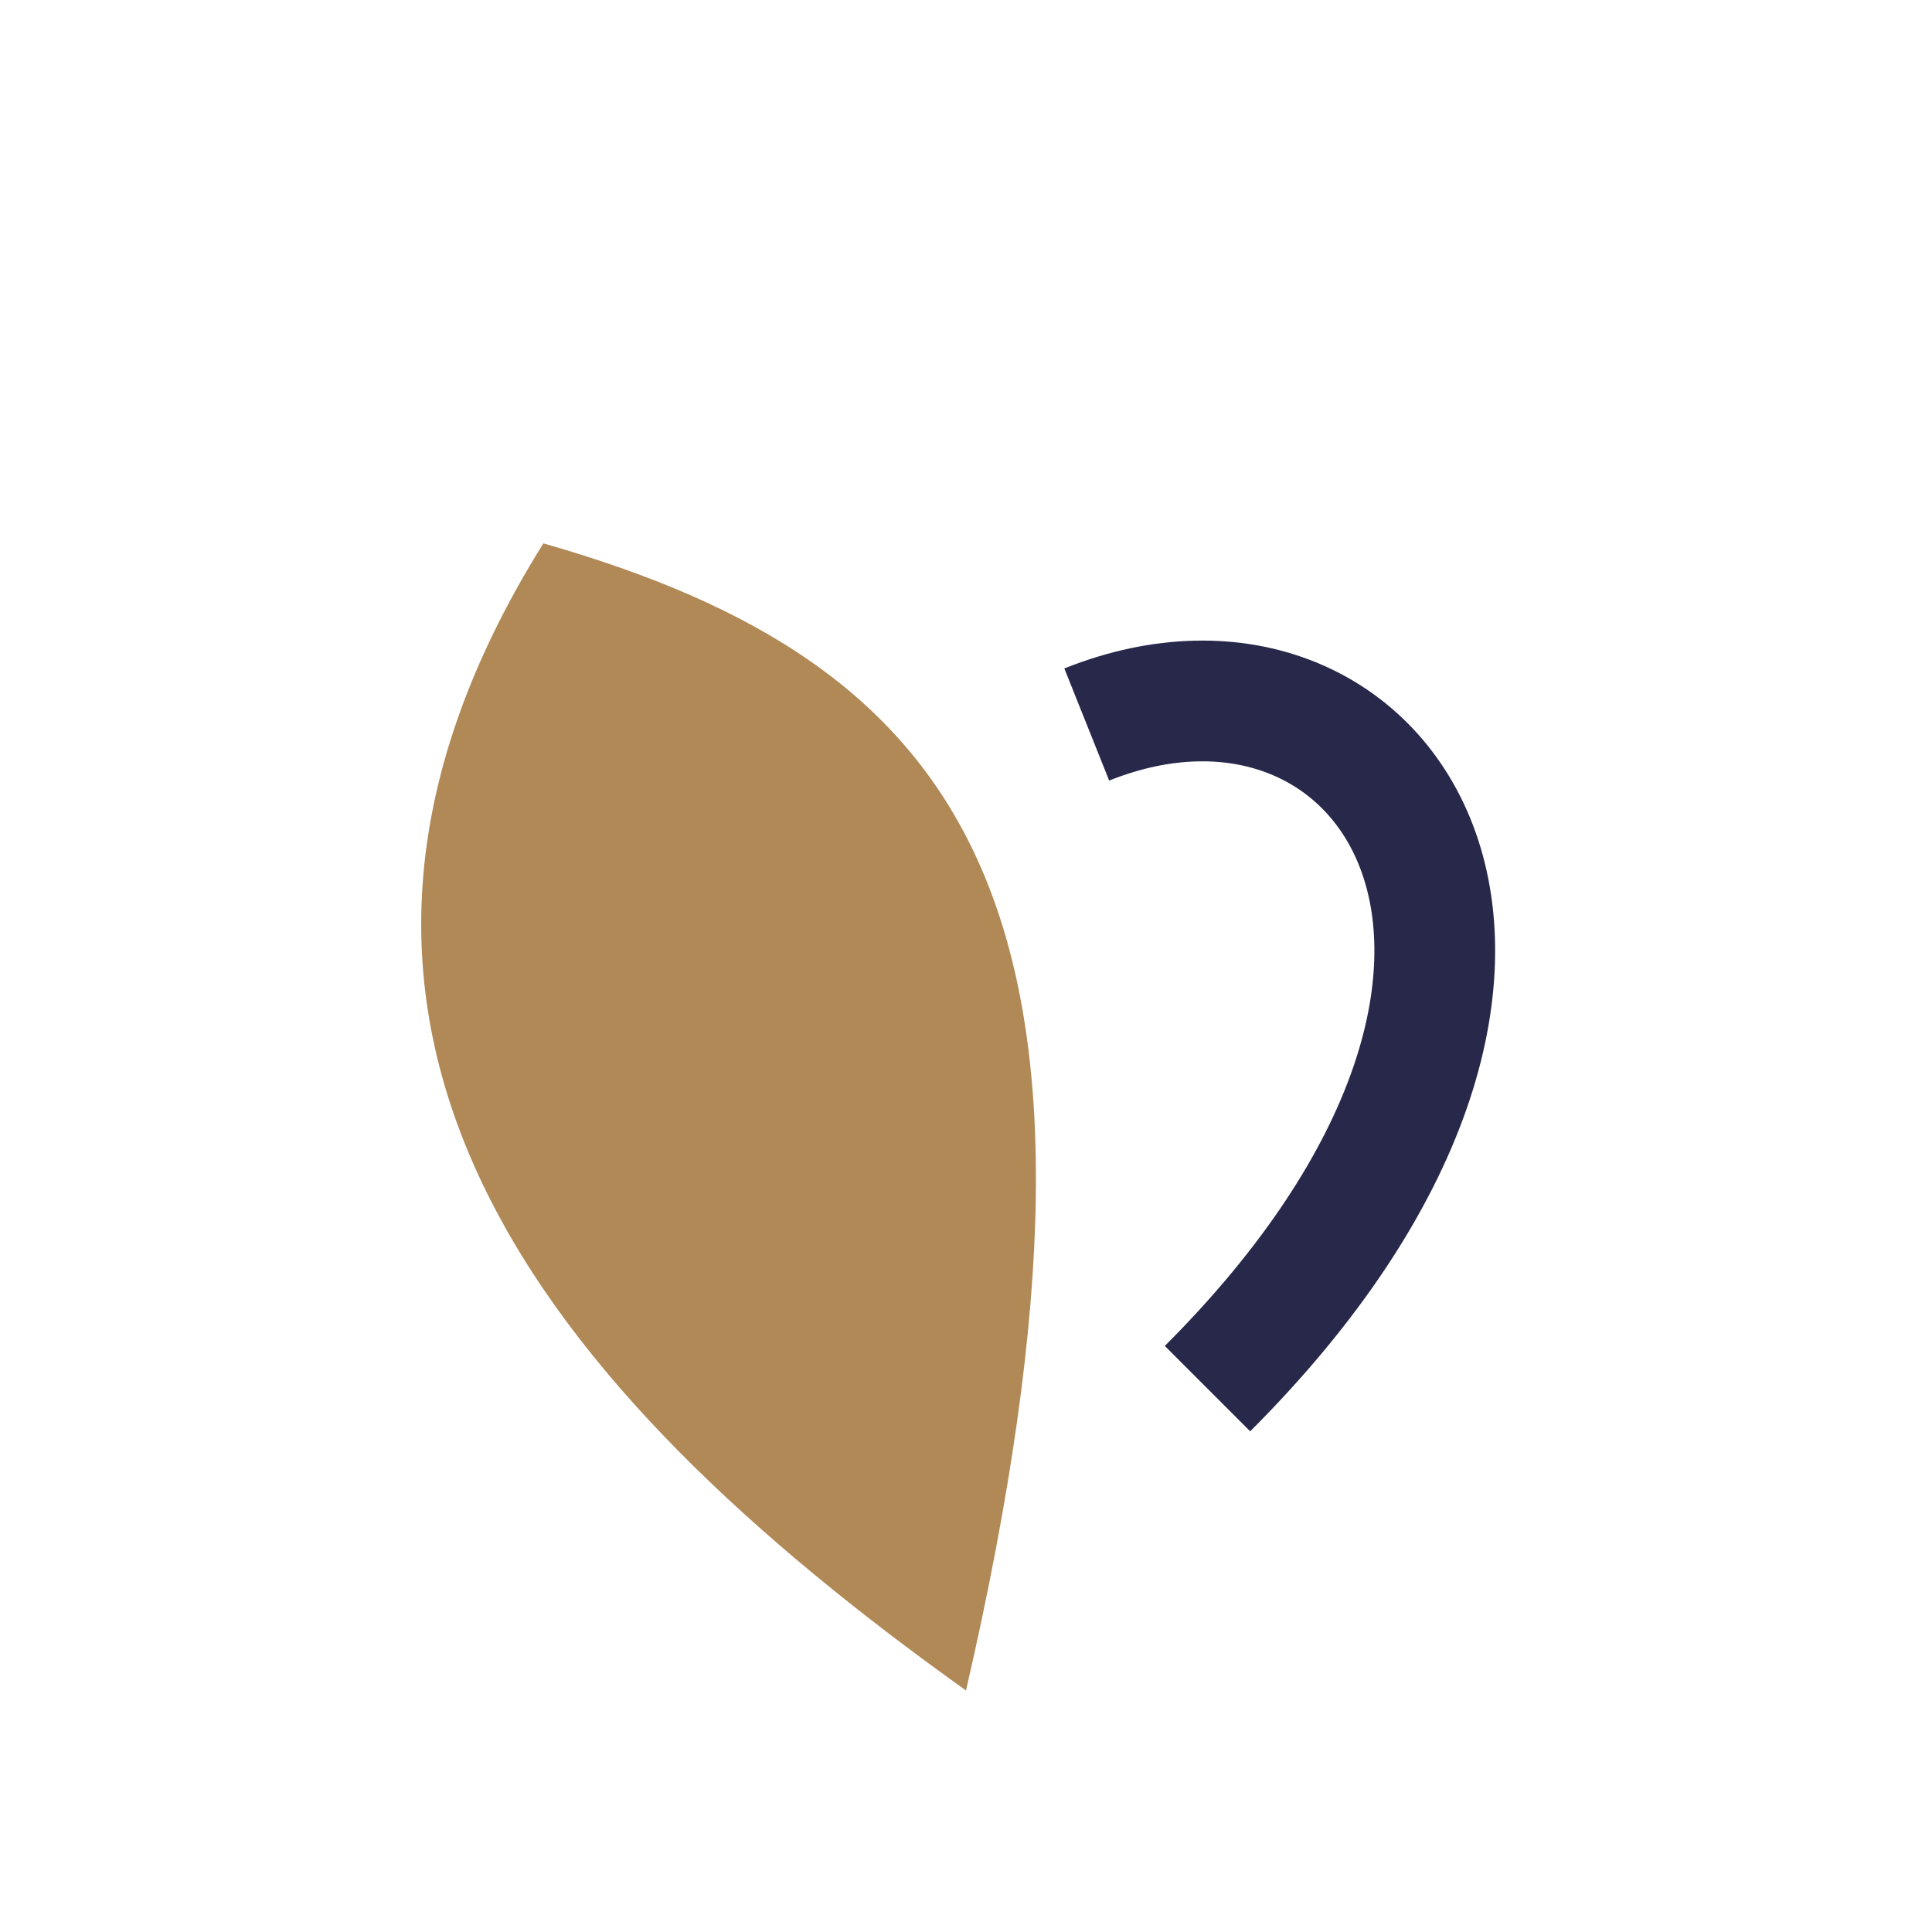
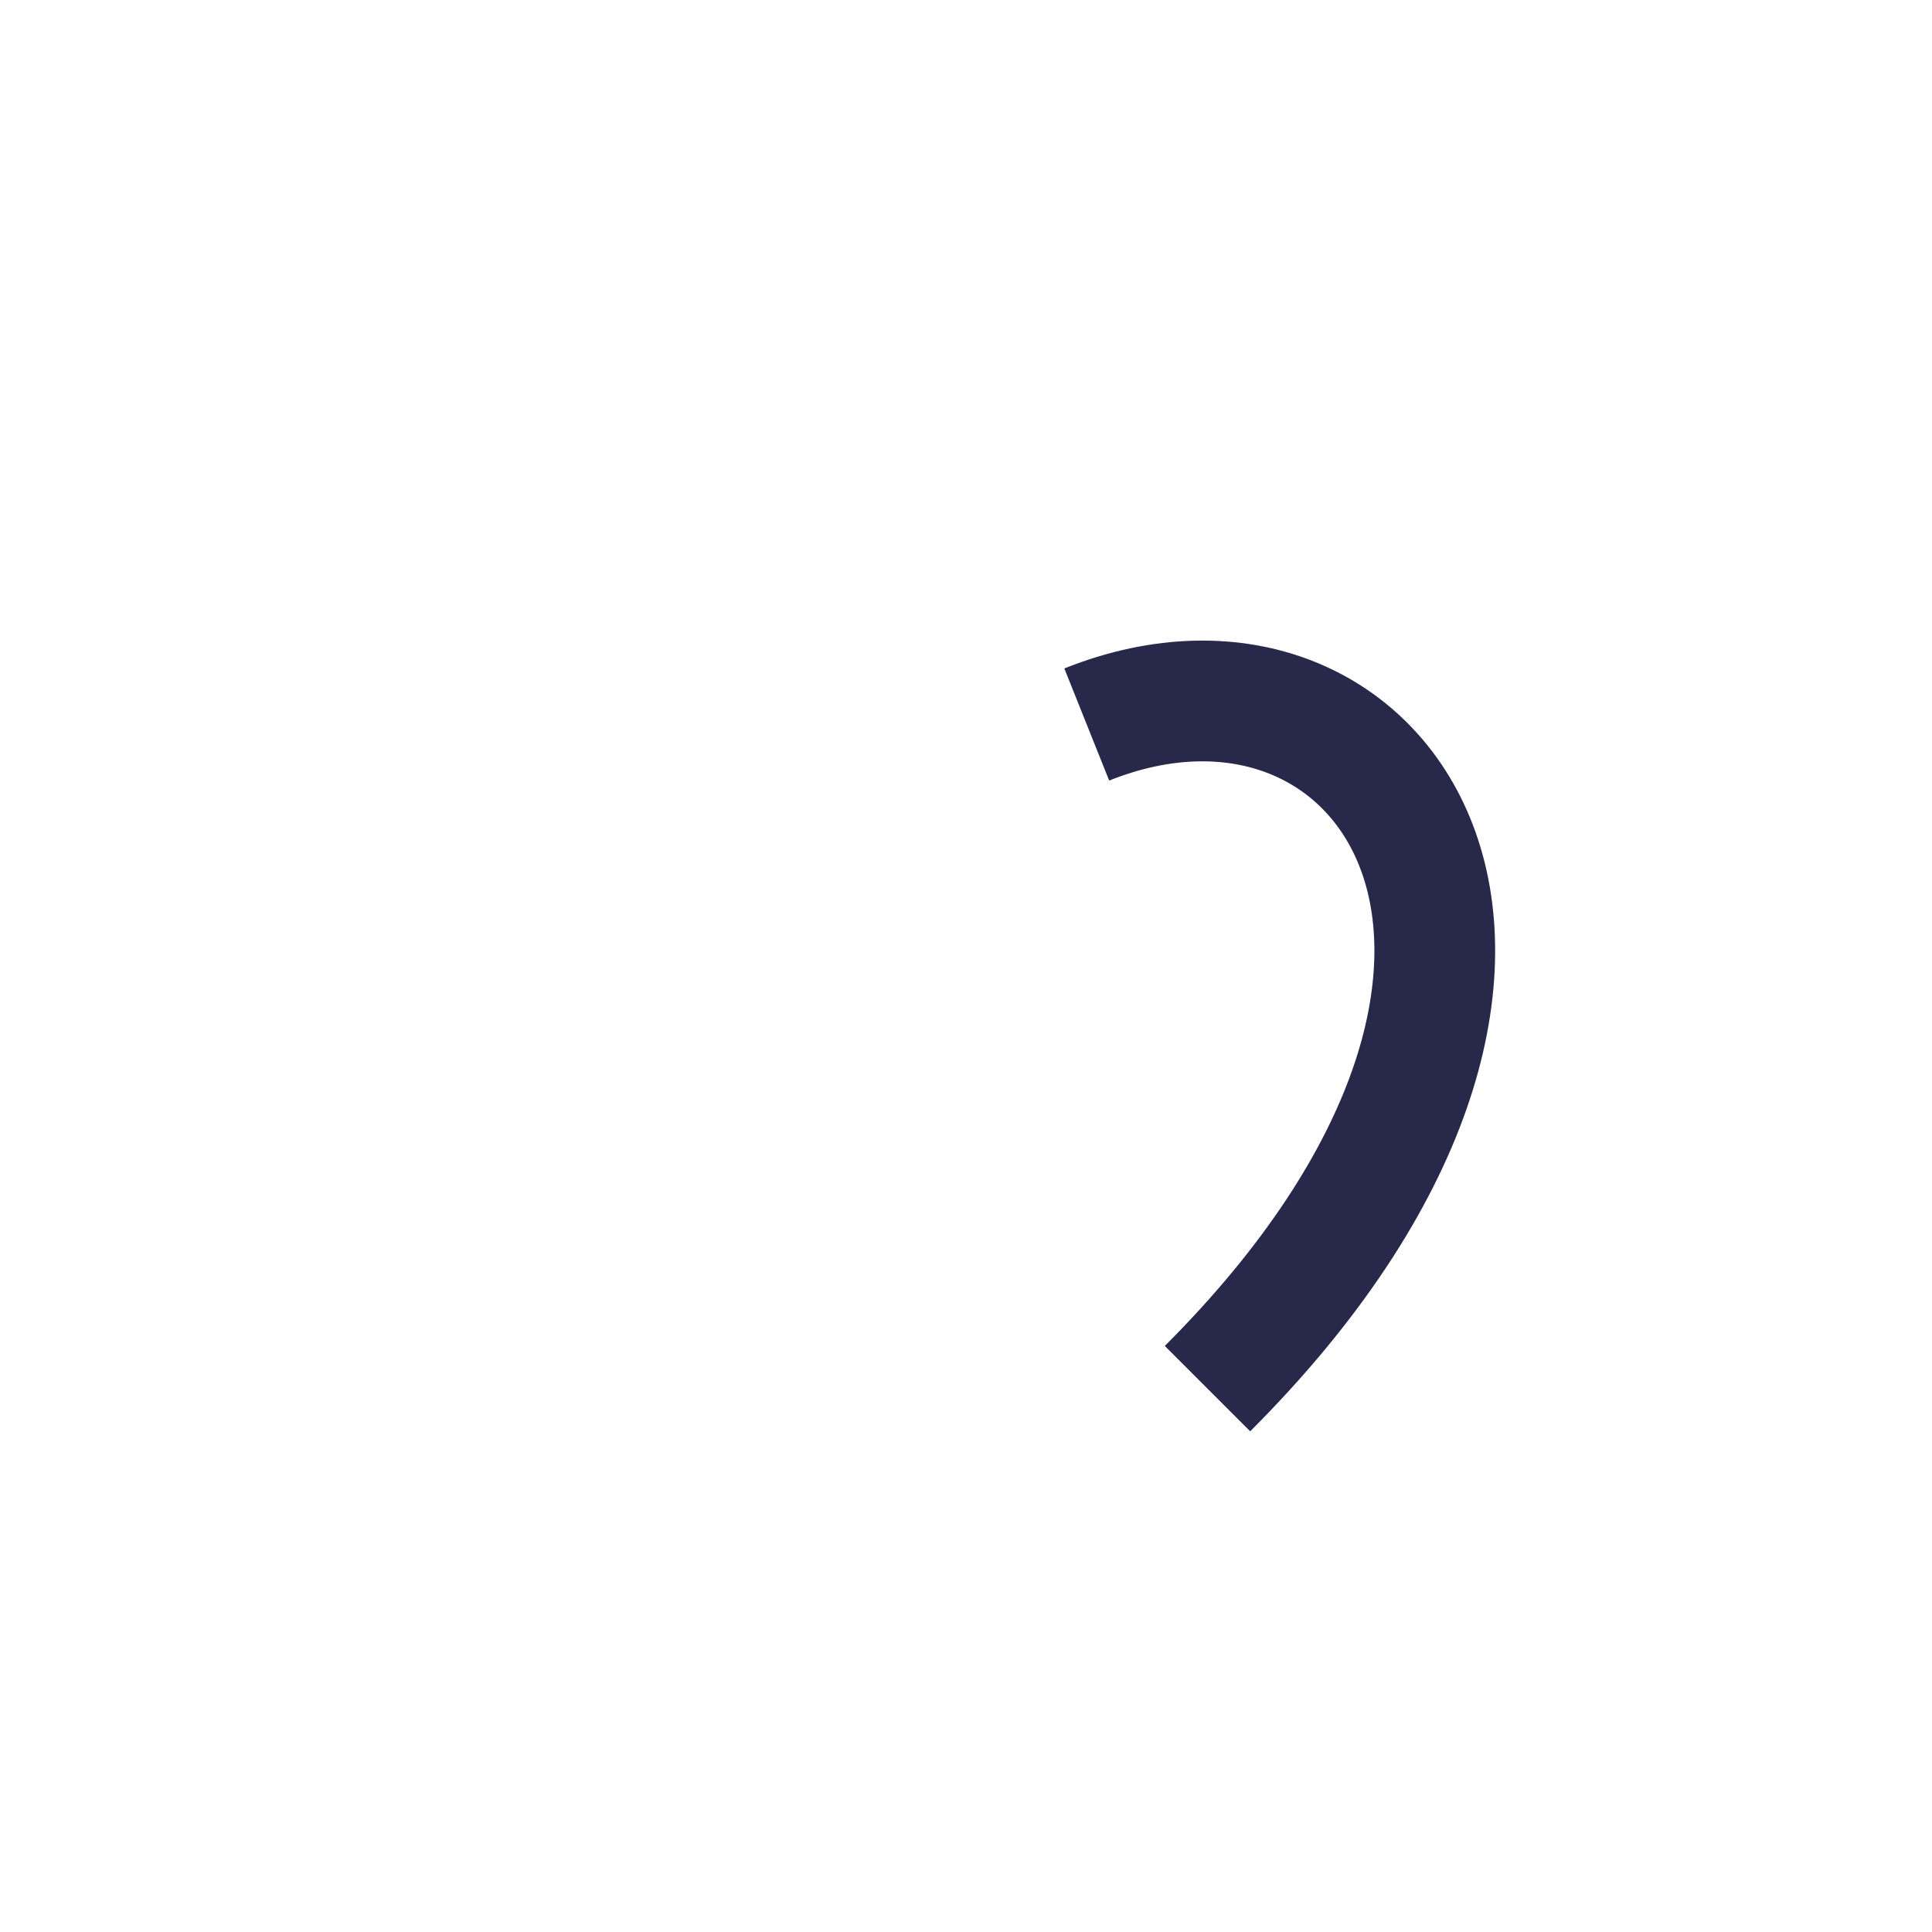
<svg xmlns="http://www.w3.org/2000/svg" width="32" height="32" viewBox="0 0 32 32">
-   <path d="M16 28c-7-5-12-11-7-19 7 2 10 6 7 19z" fill="#B18956" />
  <path d="M18 12c5-2 9 4 2 11" stroke="#27284A" stroke-width="2" fill="none" />
</svg>